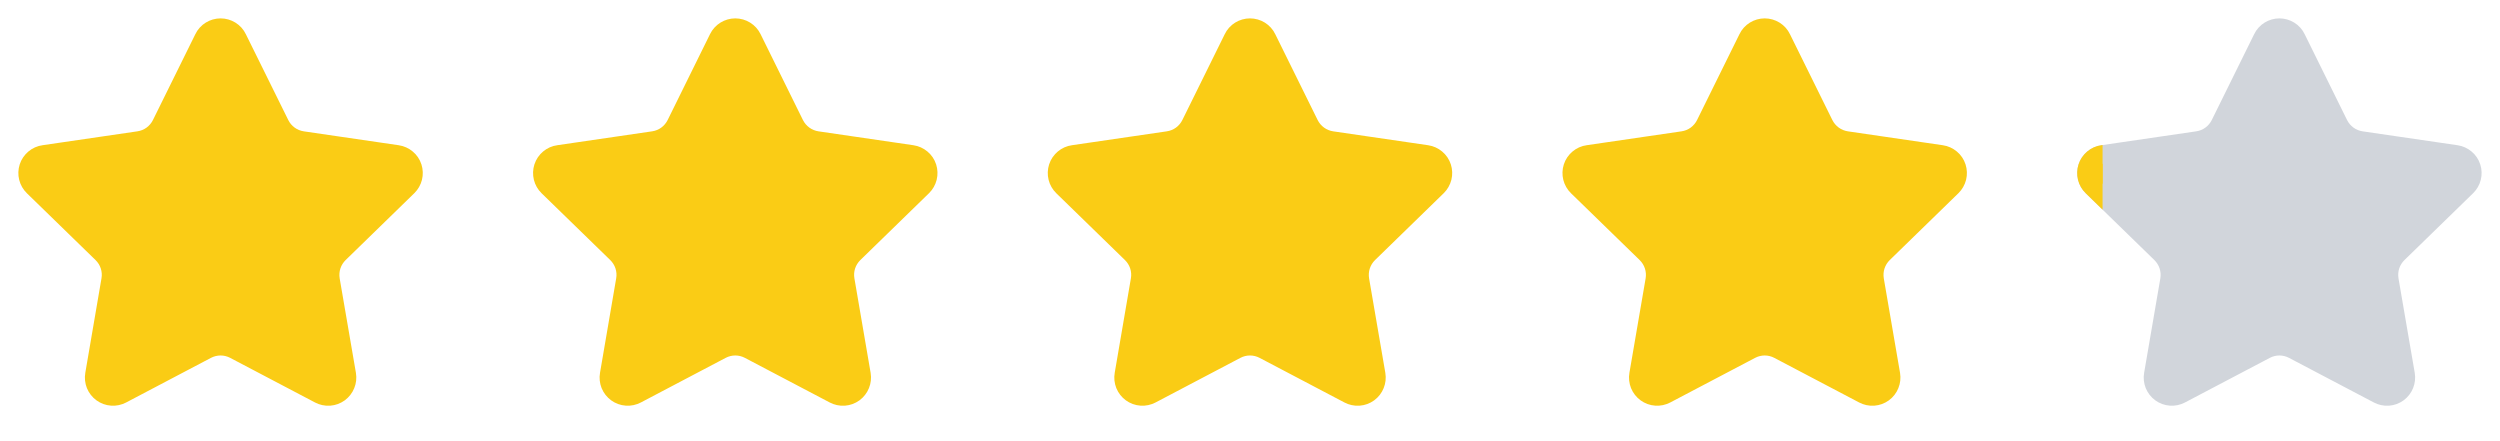
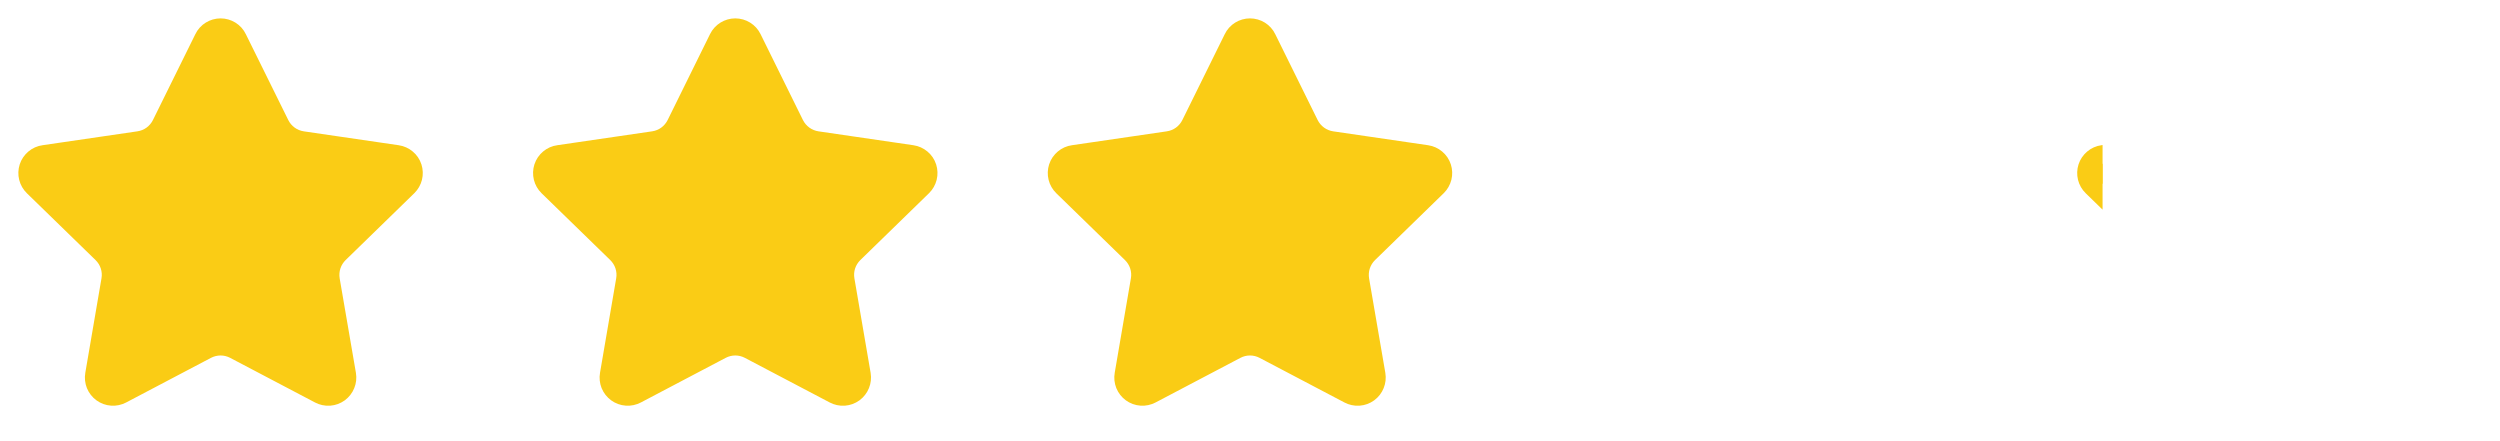
<svg xmlns="http://www.w3.org/2000/svg" width="68" height="12" viewBox="0 0 68 12" fill="none">
  <path d="M5.763 1.148C5.784 1.103 5.818 1.066 5.86 1.04C5.902 1.014 5.951 1 6 1C6.049 1 6.098 1.014 6.14 1.04C6.182 1.066 6.216 1.103 6.237 1.148L7.393 3.487C7.469 3.641 7.581 3.774 7.72 3.875C7.859 3.976 8.02 4.042 8.19 4.067L10.773 4.445C10.822 4.452 10.868 4.473 10.906 4.505C10.944 4.536 10.972 4.578 10.987 4.625C11.002 4.672 11.004 4.723 10.992 4.771C10.98 4.819 10.955 4.862 10.92 4.897L9.052 6.716C8.929 6.836 8.837 6.984 8.783 7.148C8.73 7.311 8.718 7.485 8.746 7.655L9.188 10.225C9.196 10.274 9.191 10.324 9.172 10.37C9.154 10.416 9.122 10.456 9.082 10.486C9.042 10.515 8.994 10.532 8.945 10.536C8.895 10.539 8.846 10.528 8.802 10.505L6.493 9.291C6.341 9.211 6.172 9.169 6 9.169C5.828 9.169 5.659 9.211 5.506 9.291L3.198 10.505C3.154 10.528 3.105 10.539 3.055 10.535C3.006 10.532 2.958 10.514 2.918 10.485C2.878 10.456 2.847 10.416 2.828 10.37C2.81 10.324 2.804 10.274 2.813 10.225L3.253 7.656C3.283 7.486 3.27 7.312 3.217 7.148C3.164 6.984 3.071 6.836 2.948 6.716L1.08 4.898C1.044 4.863 1.019 4.819 1.007 4.771C0.995 4.723 0.997 4.672 1.012 4.625C1.027 4.578 1.056 4.536 1.094 4.504C1.132 4.472 1.178 4.451 1.227 4.445L3.809 4.067C3.98 4.042 4.141 3.977 4.28 3.876C4.419 3.774 4.532 3.641 4.608 3.487L5.763 1.148Z" fill="#FACC15" stroke="#FACC15" stroke-linecap="round" stroke-linejoin="round" />
  <path d="M19.762 1.148C19.784 1.103 19.818 1.066 19.86 1.04C19.902 1.014 19.951 1 20 1C20.049 1 20.098 1.014 20.14 1.04C20.182 1.066 20.216 1.103 20.238 1.148L21.392 3.487C21.469 3.641 21.581 3.774 21.72 3.875C21.859 3.976 22.02 4.042 22.19 4.067L24.773 4.445C24.822 4.452 24.868 4.473 24.906 4.505C24.944 4.536 24.972 4.578 24.987 4.625C25.002 4.672 25.004 4.723 24.992 4.771C24.98 4.819 24.955 4.862 24.92 4.897L23.052 6.716C22.929 6.836 22.837 6.984 22.783 7.148C22.73 7.311 22.718 7.485 22.747 7.655L23.188 10.225C23.196 10.274 23.191 10.324 23.172 10.37C23.154 10.416 23.122 10.456 23.082 10.486C23.042 10.515 22.994 10.532 22.945 10.536C22.895 10.539 22.846 10.528 22.802 10.505L20.493 9.291C20.341 9.211 20.172 9.169 20 9.169C19.828 9.169 19.659 9.211 19.506 9.291L17.198 10.505C17.154 10.528 17.105 10.539 17.055 10.535C17.006 10.532 16.958 10.514 16.918 10.485C16.878 10.456 16.847 10.416 16.828 10.37C16.81 10.324 16.804 10.274 16.813 10.225L17.253 7.656C17.283 7.486 17.27 7.312 17.217 7.148C17.163 6.984 17.071 6.836 16.948 6.716L15.08 4.898C15.044 4.863 15.019 4.819 15.007 4.771C14.995 4.723 14.997 4.672 15.012 4.625C15.027 4.578 15.056 4.536 15.094 4.504C15.132 4.472 15.178 4.451 15.227 4.445L17.809 4.067C17.98 4.042 18.141 3.977 18.28 3.876C18.419 3.774 18.532 3.641 18.608 3.487L19.762 1.148Z" fill="#FACC15" stroke="#FACC15" stroke-linecap="round" stroke-linejoin="round" />
  <path d="M33.763 1.148C33.784 1.103 33.818 1.066 33.86 1.04C33.902 1.014 33.951 1 34 1C34.049 1 34.098 1.014 34.14 1.04C34.182 1.066 34.216 1.103 34.237 1.148L35.392 3.487C35.469 3.641 35.581 3.774 35.72 3.875C35.859 3.976 36.02 4.042 36.19 4.067L38.773 4.445C38.822 4.452 38.868 4.473 38.906 4.505C38.944 4.536 38.972 4.578 38.987 4.625C39.002 4.672 39.004 4.723 38.992 4.771C38.98 4.819 38.955 4.862 38.92 4.897L37.052 6.716C36.929 6.836 36.837 6.984 36.783 7.148C36.73 7.311 36.718 7.485 36.746 7.655L37.188 10.225C37.196 10.274 37.191 10.324 37.172 10.37C37.154 10.416 37.123 10.456 37.082 10.486C37.042 10.515 36.995 10.532 36.945 10.536C36.895 10.539 36.846 10.528 36.802 10.505L34.493 9.291C34.341 9.211 34.172 9.169 34 9.169C33.828 9.169 33.659 9.211 33.507 9.291L31.198 10.505C31.154 10.528 31.105 10.539 31.055 10.535C31.006 10.532 30.958 10.514 30.918 10.485C30.878 10.456 30.847 10.416 30.828 10.37C30.81 10.324 30.804 10.274 30.813 10.225L31.253 7.656C31.283 7.486 31.27 7.312 31.217 7.148C31.163 6.984 31.071 6.836 30.948 6.716L29.08 4.898C29.044 4.863 29.019 4.819 29.007 4.771C28.995 4.723 28.997 4.672 29.012 4.625C29.027 4.578 29.056 4.536 29.094 4.504C29.132 4.472 29.178 4.451 29.227 4.445L31.809 4.067C31.98 4.042 32.141 3.977 32.28 3.876C32.419 3.774 32.532 3.641 32.608 3.487L33.763 1.148Z" fill="#FACC15" stroke="#FACC15" stroke-linecap="round" stroke-linejoin="round" />
-   <path d="M47.763 1.148C47.784 1.103 47.818 1.066 47.86 1.04C47.902 1.014 47.951 1 48 1C48.049 1 48.098 1.014 48.14 1.04C48.182 1.066 48.216 1.103 48.237 1.148L49.392 3.487C49.469 3.641 49.581 3.774 49.72 3.875C49.859 3.976 50.02 4.042 50.19 4.067L52.773 4.445C52.822 4.452 52.868 4.473 52.906 4.505C52.944 4.536 52.972 4.578 52.987 4.625C53.002 4.672 53.004 4.723 52.992 4.771C52.98 4.819 52.955 4.862 52.92 4.897L51.052 6.716C50.929 6.836 50.837 6.984 50.783 7.148C50.73 7.311 50.718 7.485 50.746 7.655L51.188 10.225C51.196 10.274 51.191 10.324 51.172 10.37C51.154 10.416 51.123 10.456 51.082 10.486C51.042 10.515 50.995 10.532 50.945 10.536C50.895 10.539 50.846 10.528 50.802 10.505L48.493 9.291C48.341 9.211 48.172 9.169 48 9.169C47.828 9.169 47.659 9.211 47.507 9.291L45.198 10.505C45.154 10.528 45.105 10.539 45.055 10.535C45.006 10.532 44.958 10.514 44.918 10.485C44.878 10.456 44.847 10.416 44.828 10.37C44.81 10.324 44.804 10.274 44.813 10.225L45.254 7.656C45.283 7.486 45.27 7.312 45.217 7.148C45.163 6.984 45.071 6.836 44.948 6.716L43.08 4.898C43.044 4.863 43.019 4.819 43.007 4.771C42.995 4.723 42.997 4.672 43.012 4.625C43.027 4.578 43.056 4.536 43.094 4.504C43.132 4.472 43.178 4.451 43.227 4.445L45.809 4.067C45.98 4.042 46.141 3.977 46.28 3.876C46.419 3.774 46.532 3.641 46.608 3.487L47.763 1.148Z" fill="#FACC15" stroke="#FACC15" stroke-linecap="round" stroke-linejoin="round" />
-   <path d="M61.763 1.148C61.784 1.103 61.818 1.066 61.86 1.04C61.902 1.014 61.951 1 62 1C62.049 1 62.098 1.014 62.14 1.04C62.182 1.066 62.216 1.103 62.237 1.148L63.392 3.487C63.469 3.641 63.581 3.774 63.72 3.875C63.859 3.976 64.02 4.042 64.19 4.067L66.773 4.445C66.822 4.452 66.868 4.473 66.906 4.505C66.944 4.536 66.972 4.578 66.987 4.625C67.002 4.672 67.004 4.723 66.992 4.771C66.981 4.819 66.955 4.862 66.92 4.897L65.052 6.716C64.929 6.836 64.837 6.984 64.783 7.148C64.73 7.311 64.718 7.485 64.746 7.655L65.188 10.225C65.196 10.274 65.191 10.324 65.172 10.37C65.154 10.416 65.123 10.456 65.082 10.486C65.042 10.515 64.995 10.532 64.945 10.536C64.895 10.539 64.846 10.528 64.802 10.505L62.493 9.291C62.341 9.211 62.172 9.169 62 9.169C61.828 9.169 61.659 9.211 61.507 9.291L59.198 10.505C59.154 10.528 59.105 10.539 59.055 10.535C59.006 10.532 58.958 10.514 58.918 10.485C58.878 10.456 58.847 10.416 58.828 10.37C58.81 10.324 58.804 10.274 58.813 10.225L59.254 7.656C59.283 7.486 59.27 7.312 59.217 7.148C59.163 6.984 59.071 6.836 58.948 6.716L57.08 4.898C57.044 4.863 57.019 4.819 57.007 4.771C56.995 4.723 56.997 4.672 57.012 4.625C57.027 4.578 57.056 4.536 57.094 4.504C57.132 4.472 57.178 4.451 57.227 4.445L59.809 4.067C59.98 4.042 60.141 3.977 60.28 3.876C60.419 3.774 60.532 3.641 60.608 3.487L61.763 1.148Z" fill="#D1D5DB" stroke="#D1D5DB" stroke-linecap="round" stroke-linejoin="round" />
  <g clip-path="url(#clip0_468_22)">
    <path d="M61.763 1.148C61.784 1.103 61.818 1.066 61.86 1.04C61.902 1.014 61.951 1 62 1C62.049 1 62.098 1.014 62.14 1.04C62.182 1.066 62.216 1.103 62.237 1.148L63.392 3.487C63.469 3.641 63.581 3.774 63.72 3.875C63.859 3.976 64.02 4.042 64.19 4.067L66.773 4.445C66.822 4.452 66.868 4.473 66.906 4.505C66.944 4.536 66.972 4.578 66.987 4.625C67.002 4.672 67.004 4.723 66.992 4.771C66.981 4.819 66.955 4.862 66.92 4.897L65.052 6.716C64.929 6.836 64.837 6.984 64.783 7.148C64.73 7.311 64.718 7.485 64.746 7.655L65.188 10.225C65.196 10.274 65.191 10.324 65.172 10.37C65.154 10.416 65.123 10.456 65.082 10.486C65.042 10.515 64.995 10.532 64.945 10.536C64.895 10.539 64.846 10.528 64.802 10.505L62.493 9.291C62.341 9.211 62.172 9.169 62 9.169C61.828 9.169 61.659 9.211 61.507 9.291L59.198 10.505C59.154 10.528 59.105 10.539 59.055 10.535C59.006 10.532 58.958 10.514 58.918 10.485C58.878 10.456 58.847 10.416 58.828 10.37C58.81 10.324 58.804 10.274 58.813 10.225L59.254 7.656C59.283 7.486 59.27 7.312 59.217 7.148C59.163 6.984 59.071 6.836 58.948 6.716L57.08 4.898C57.044 4.863 57.019 4.819 57.007 4.771C56.995 4.723 56.997 4.672 57.012 4.625C57.027 4.578 57.056 4.536 57.094 4.504C57.132 4.472 57.178 4.451 57.227 4.445L59.809 4.067C59.98 4.042 60.141 3.977 60.28 3.876C60.419 3.774 60.532 3.641 60.608 3.487L61.763 1.148Z" fill="#FACC15" stroke="#FACC15" stroke-linecap="round" stroke-linejoin="round" />
  </g>
  <defs>
    <clipPath id="clip0_468_22">
      <rect width="1.19" height="12" fill="white" transform="translate(56)" />
    </clipPath>
  </defs>
</svg>